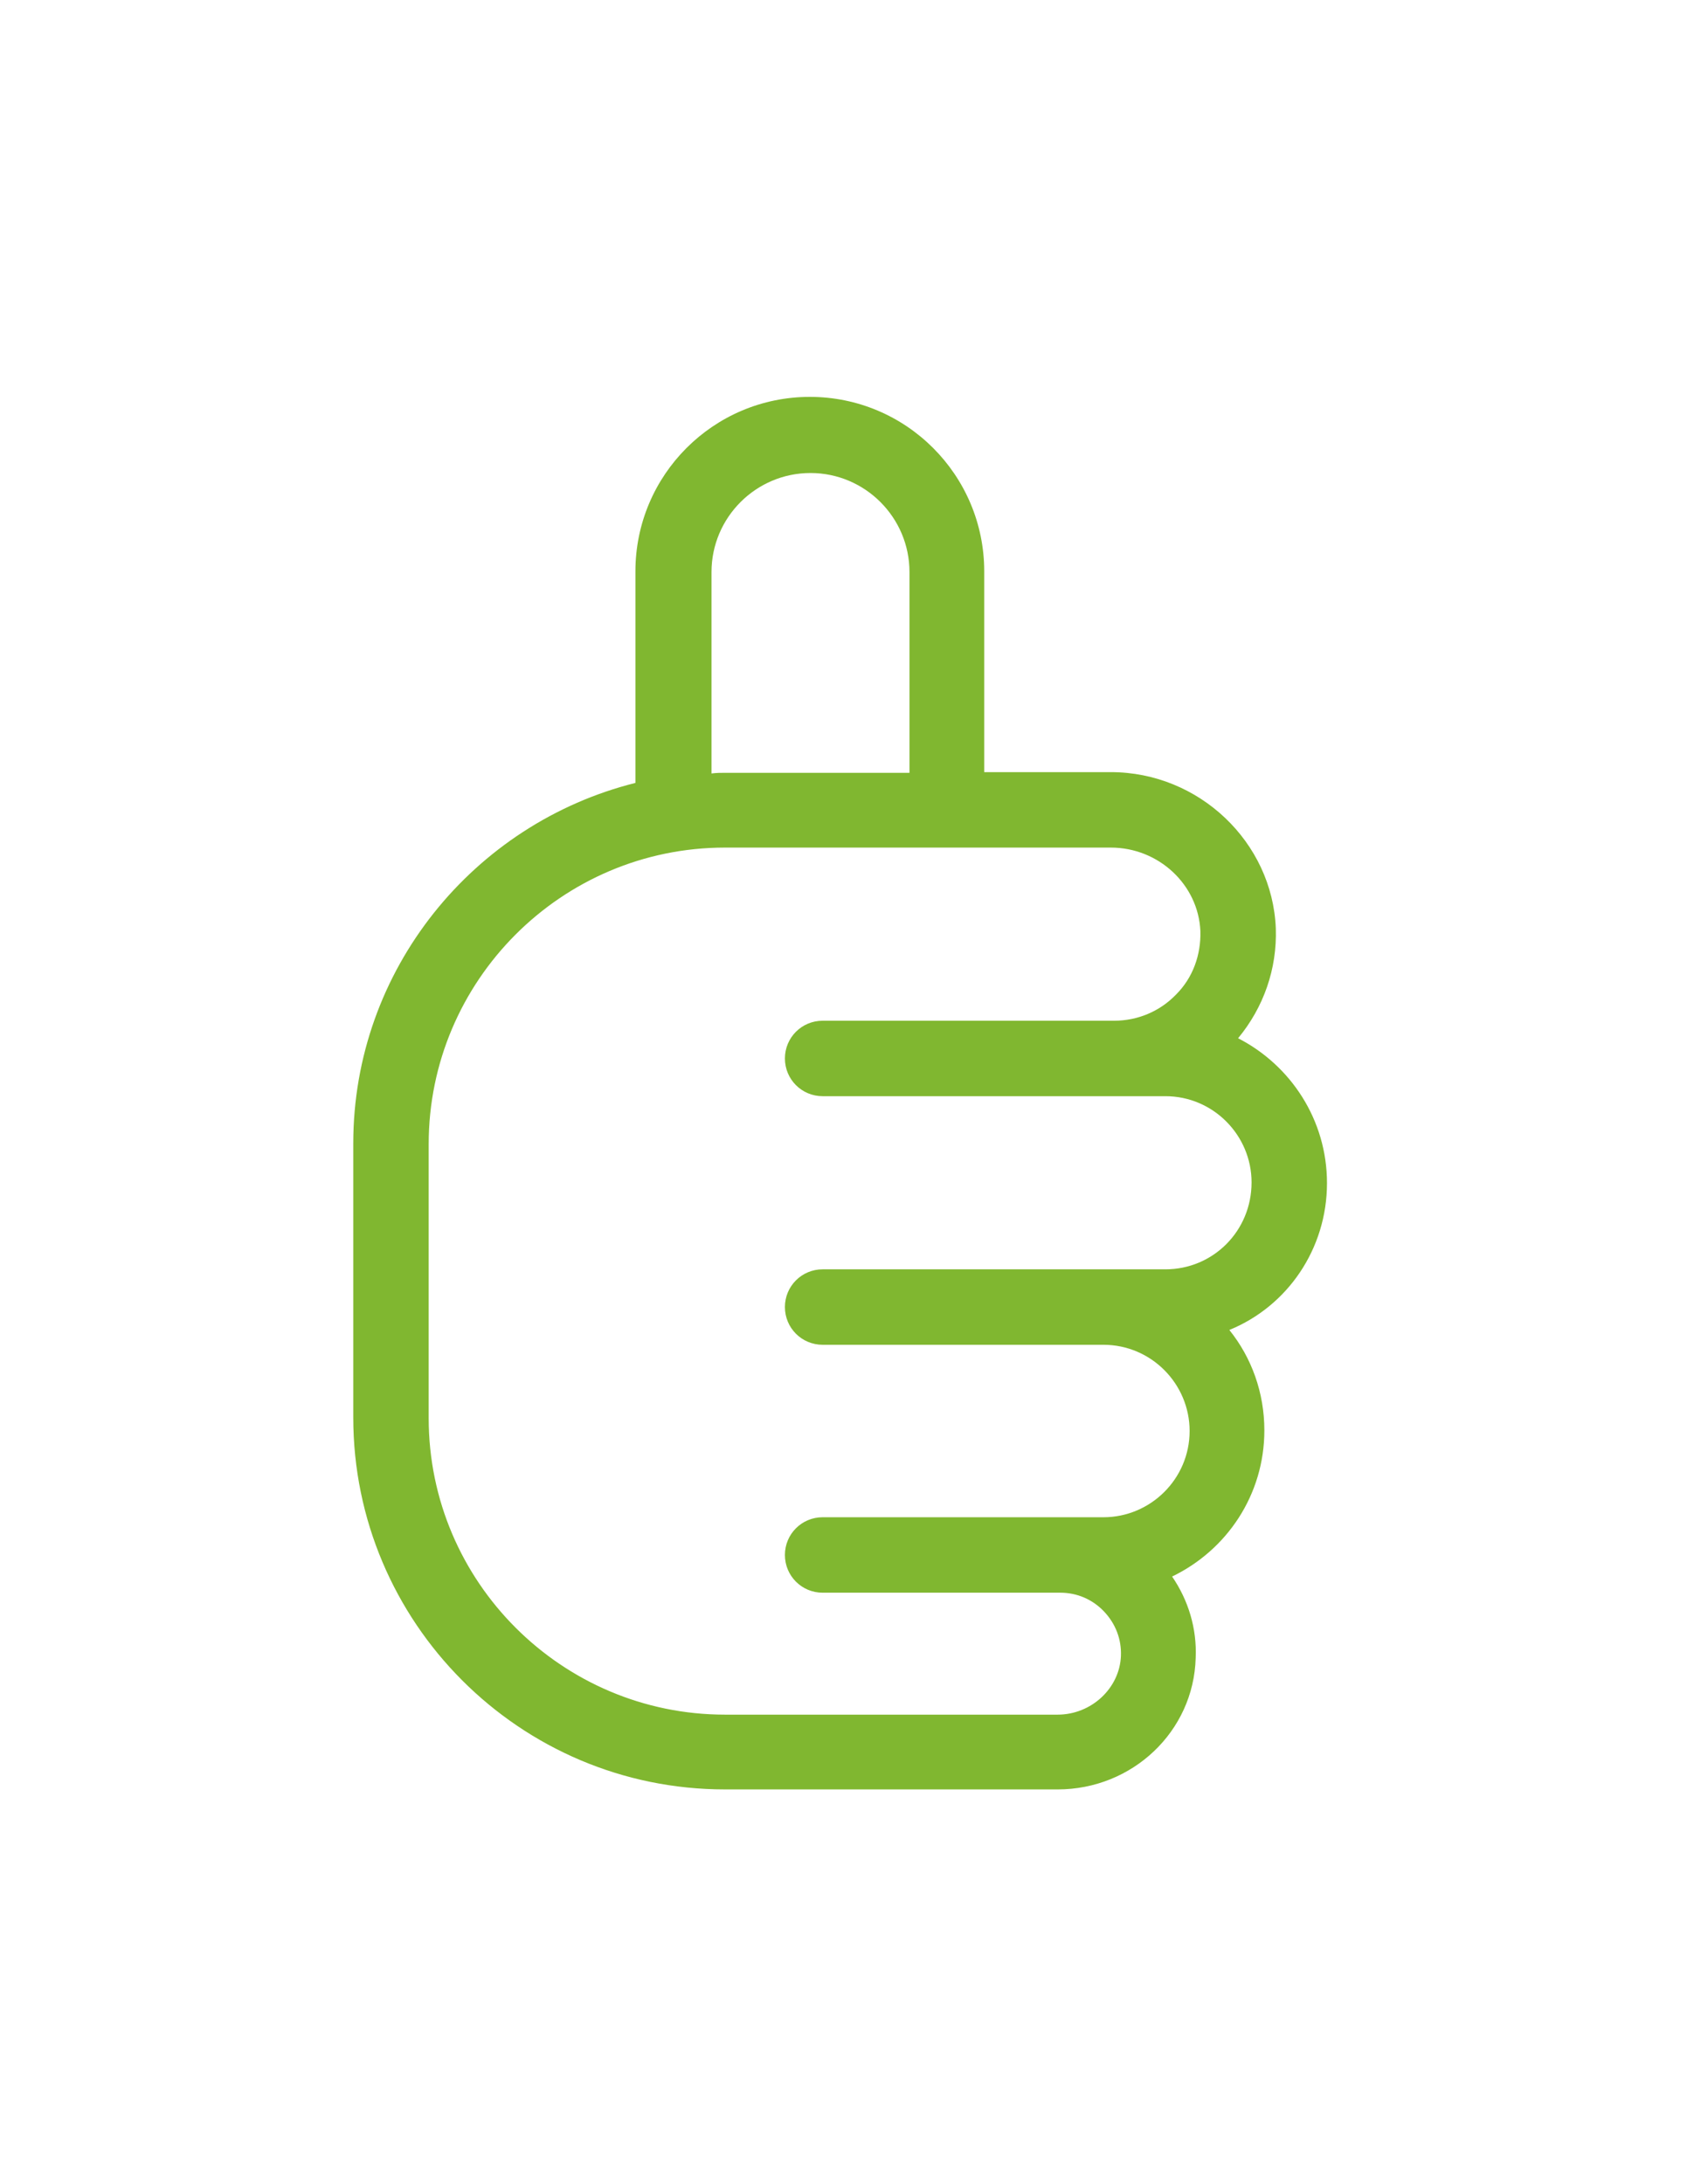
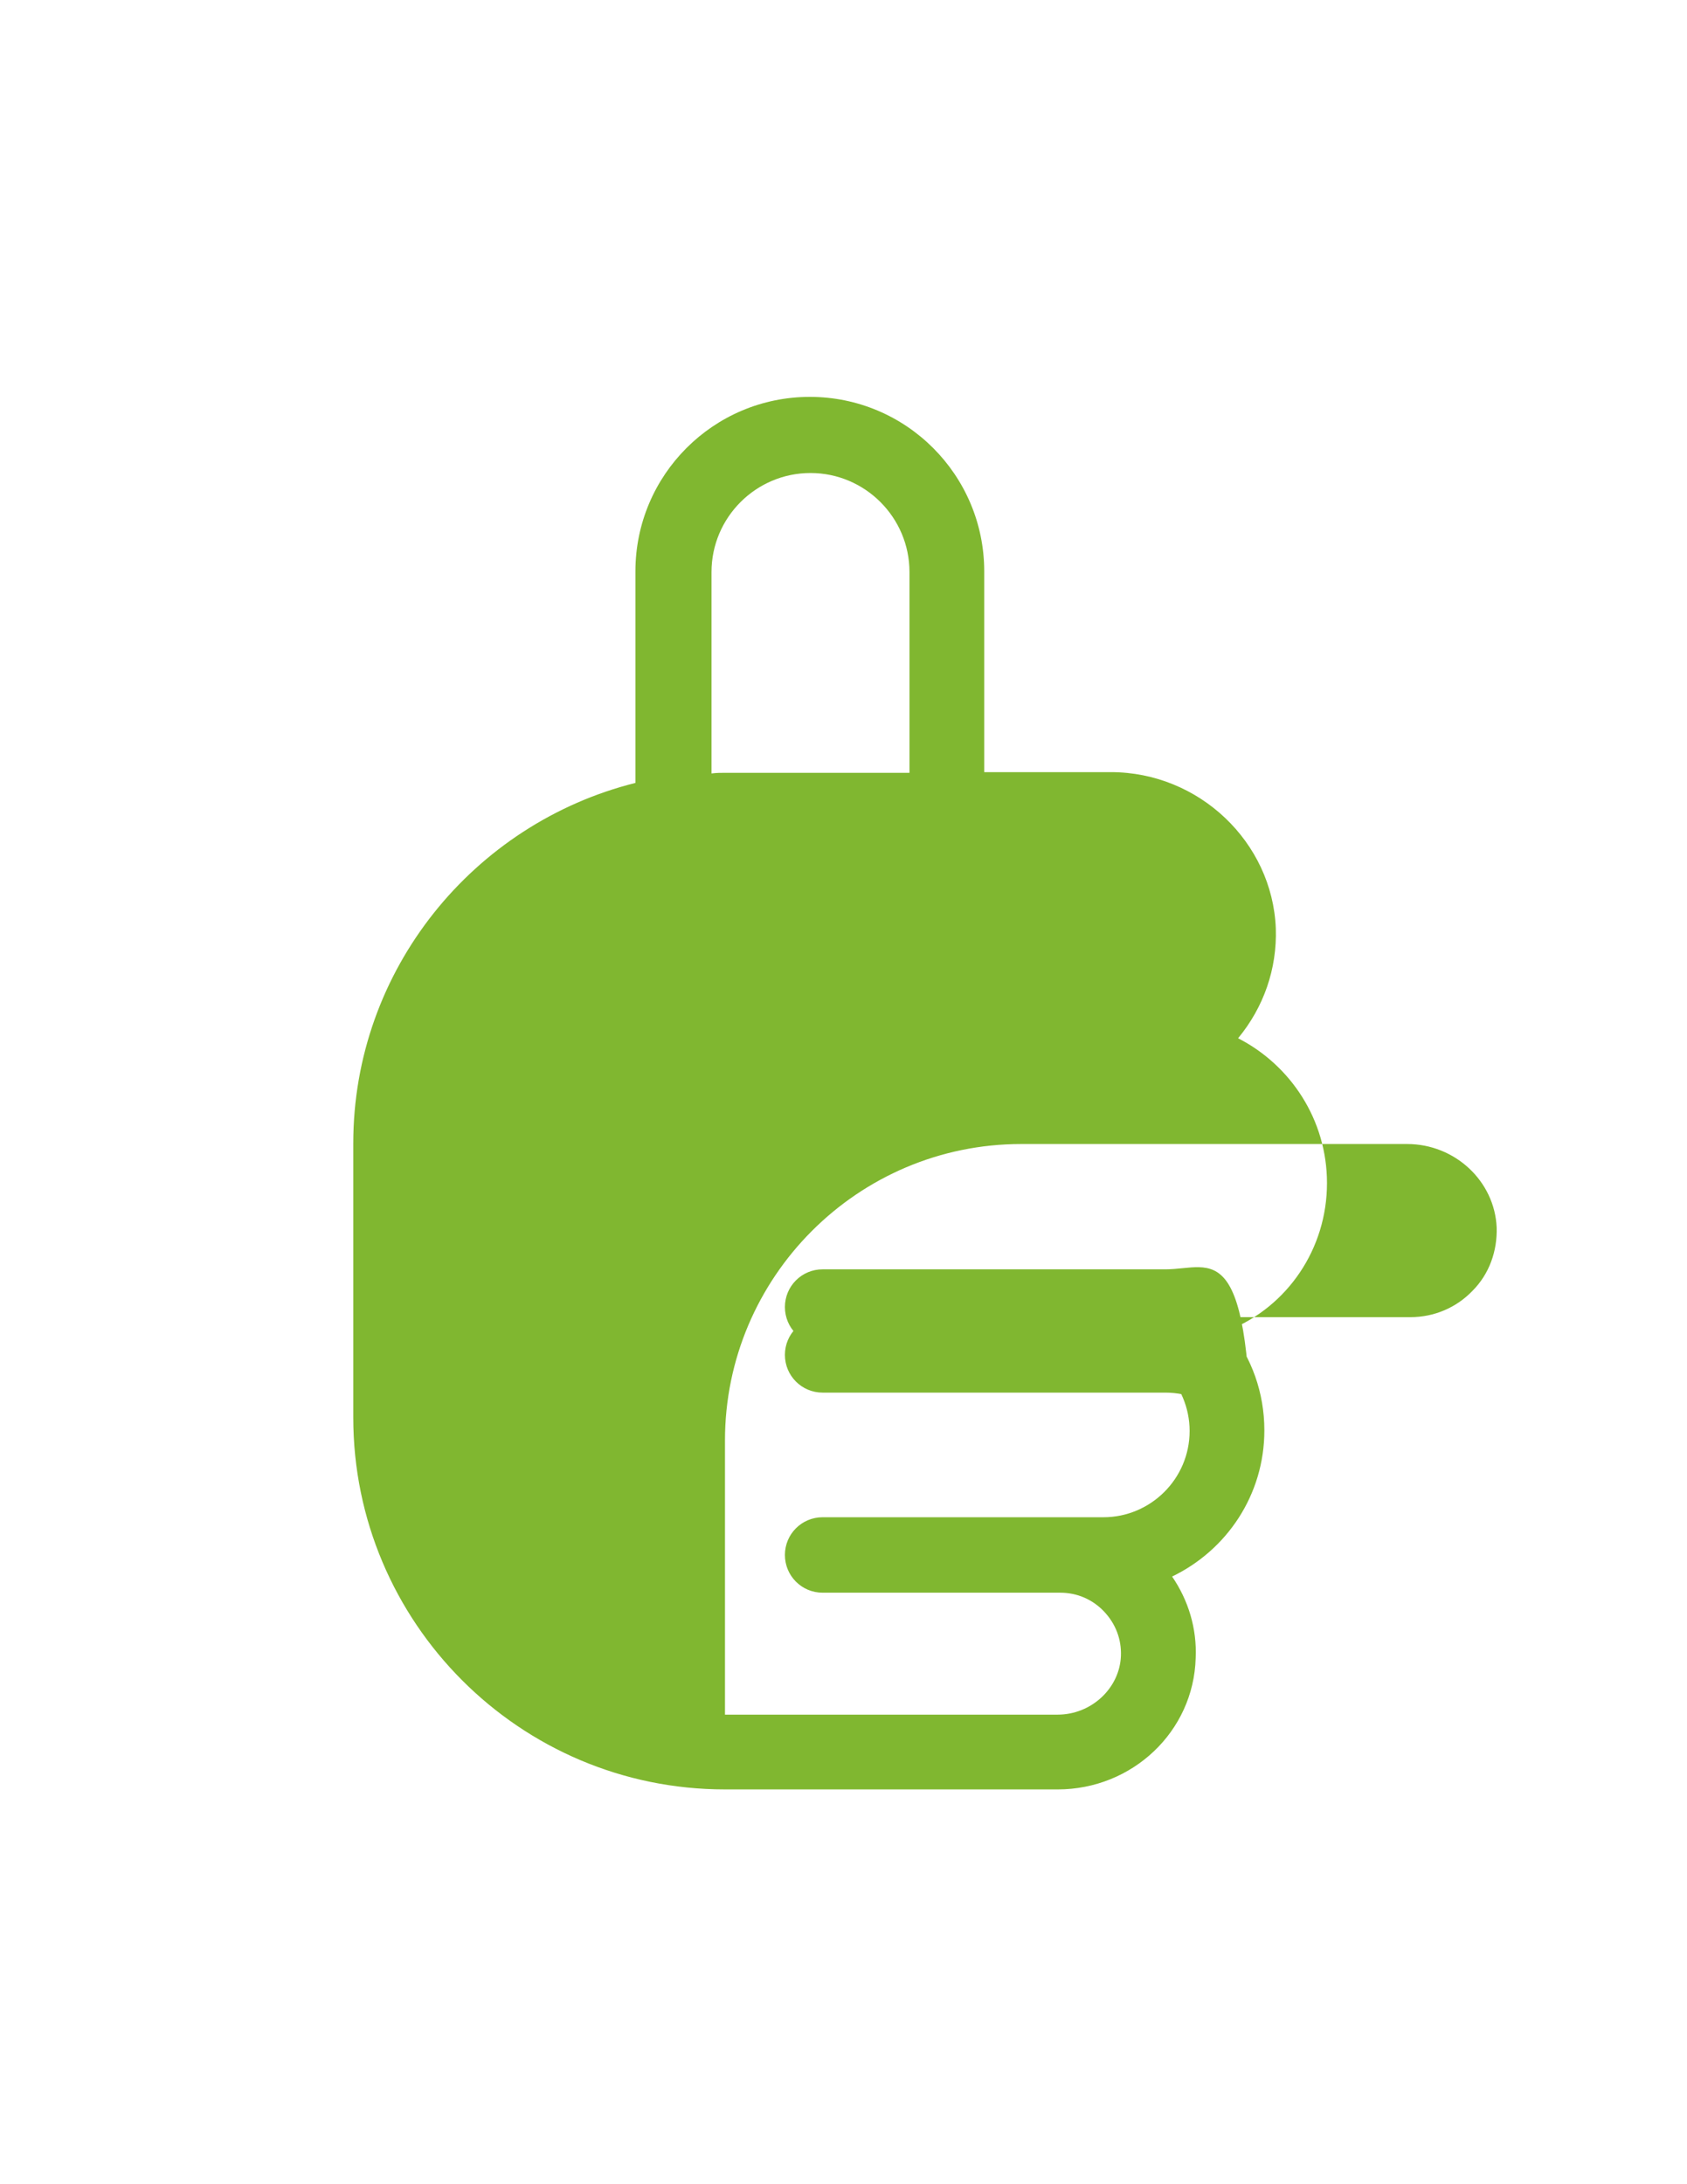
<svg xmlns="http://www.w3.org/2000/svg" version="1.1" id="Layer_1" x="0px" y="0px" width="612px" height="792px" viewBox="0 0 612 792" enable-background="new 0 0 612 792" xml:space="preserve">
  <g>
-     <path fill="#80B730" d="M481.395,428.995c0-22.963-13.191-42.75-32.246-52.522c9.283-11.237,14.169-25.161,13.68-39.819   c-1.221-31.269-27.849-56.674-59.85-56.674h-45.926v-72.797c0-34.933-28.337-63.27-63.27-63.27s-63.27,28.337-63.27,63.27v76.706   c-58.629,14.657-102.356,67.667-102.356,130.693v99.425c0,74.263,60.339,134.846,134.846,134.846H383.68   c27.116,0,49.346-21.009,50.079-47.636c0.489-10.749-2.687-21.009-8.55-29.559c19.787-9.527,33.467-29.559,33.467-53.01   c0-13.68-4.641-26.383-12.703-36.399C466.982,473.699,481.395,452.935,481.395,428.995L481.395,428.995z M258.117,207.427   c0-19.787,16.123-35.91,35.91-35.91c19.787,0,35.91,16.123,35.91,35.91v72.797h-66.69c-1.71,0-3.42,0-5.13,0.244L258.117,207.427   L258.117,207.427z M422.766,460.263H298.425c-7.573,0-13.68,6.107-13.68,13.68s6.107,13.68,13.68,13.68h101.867   c17.344,0,31.269,14.169,31.269,31.269c0,17.344-14.169,31.269-31.269,31.269H298.425c-7.573,0-13.68,6.107-13.68,13.68   s6.107,13.68,13.68,13.68h86.233c6.107,0,11.726,2.443,15.879,6.84c4.153,4.397,6.351,10.016,6.107,16.123   c-0.489,11.726-10.749,21.253-22.963,21.253H263.003c-59.117,0-107.486-48.124-107.486-107.486v-99.425   c0-59.117,48.124-107.486,107.486-107.486h139.976c17.344,0,31.757,13.436,32.49,30.292c0.244,8.55-2.687,16.856-8.794,22.963   c-5.863,6.107-13.924,9.527-22.474,9.527H298.425c-7.573,0-13.68,6.107-13.68,13.68s6.107,13.68,13.68,13.68h124.342   c17.344,0,31.269,14.169,31.269,31.269C454.035,446.339,440.111,460.263,422.766,460.263L422.766,460.263z" />
+     <path fill="#80B730" d="M481.395,428.995c0-22.963-13.191-42.75-32.246-52.522c9.283-11.237,14.169-25.161,13.68-39.819   c-1.221-31.269-27.849-56.674-59.85-56.674h-45.926v-72.797c0-34.933-28.337-63.27-63.27-63.27s-63.27,28.337-63.27,63.27v76.706   c-58.629,14.657-102.356,67.667-102.356,130.693v99.425c0,74.263,60.339,134.846,134.846,134.846H383.68   c27.116,0,49.346-21.009,50.079-47.636c0.489-10.749-2.687-21.009-8.55-29.559c19.787-9.527,33.467-29.559,33.467-53.01   c0-13.68-4.641-26.383-12.703-36.399C466.982,473.699,481.395,452.935,481.395,428.995L481.395,428.995z M258.117,207.427   c0-19.787,16.123-35.91,35.91-35.91c19.787,0,35.91,16.123,35.91,35.91v72.797h-66.69c-1.71,0-3.42,0-5.13,0.244L258.117,207.427   L258.117,207.427z M422.766,460.263H298.425c-7.573,0-13.68,6.107-13.68,13.68s6.107,13.68,13.68,13.68h101.867   c17.344,0,31.269,14.169,31.269,31.269c0,17.344-14.169,31.269-31.269,31.269H298.425c-7.573,0-13.68,6.107-13.68,13.68   s6.107,13.68,13.68,13.68h86.233c6.107,0,11.726,2.443,15.879,6.84c4.153,4.397,6.351,10.016,6.107,16.123   c-0.489,11.726-10.749,21.253-22.963,21.253H263.003v-99.425   c0-59.117,48.124-107.486,107.486-107.486h139.976c17.344,0,31.757,13.436,32.49,30.292c0.244,8.55-2.687,16.856-8.794,22.963   c-5.863,6.107-13.924,9.527-22.474,9.527H298.425c-7.573,0-13.68,6.107-13.68,13.68s6.107,13.68,13.68,13.68h124.342   c17.344,0,31.269,14.169,31.269,31.269C454.035,446.339,440.111,460.263,422.766,460.263L422.766,460.263z" />
  </g>
</svg>